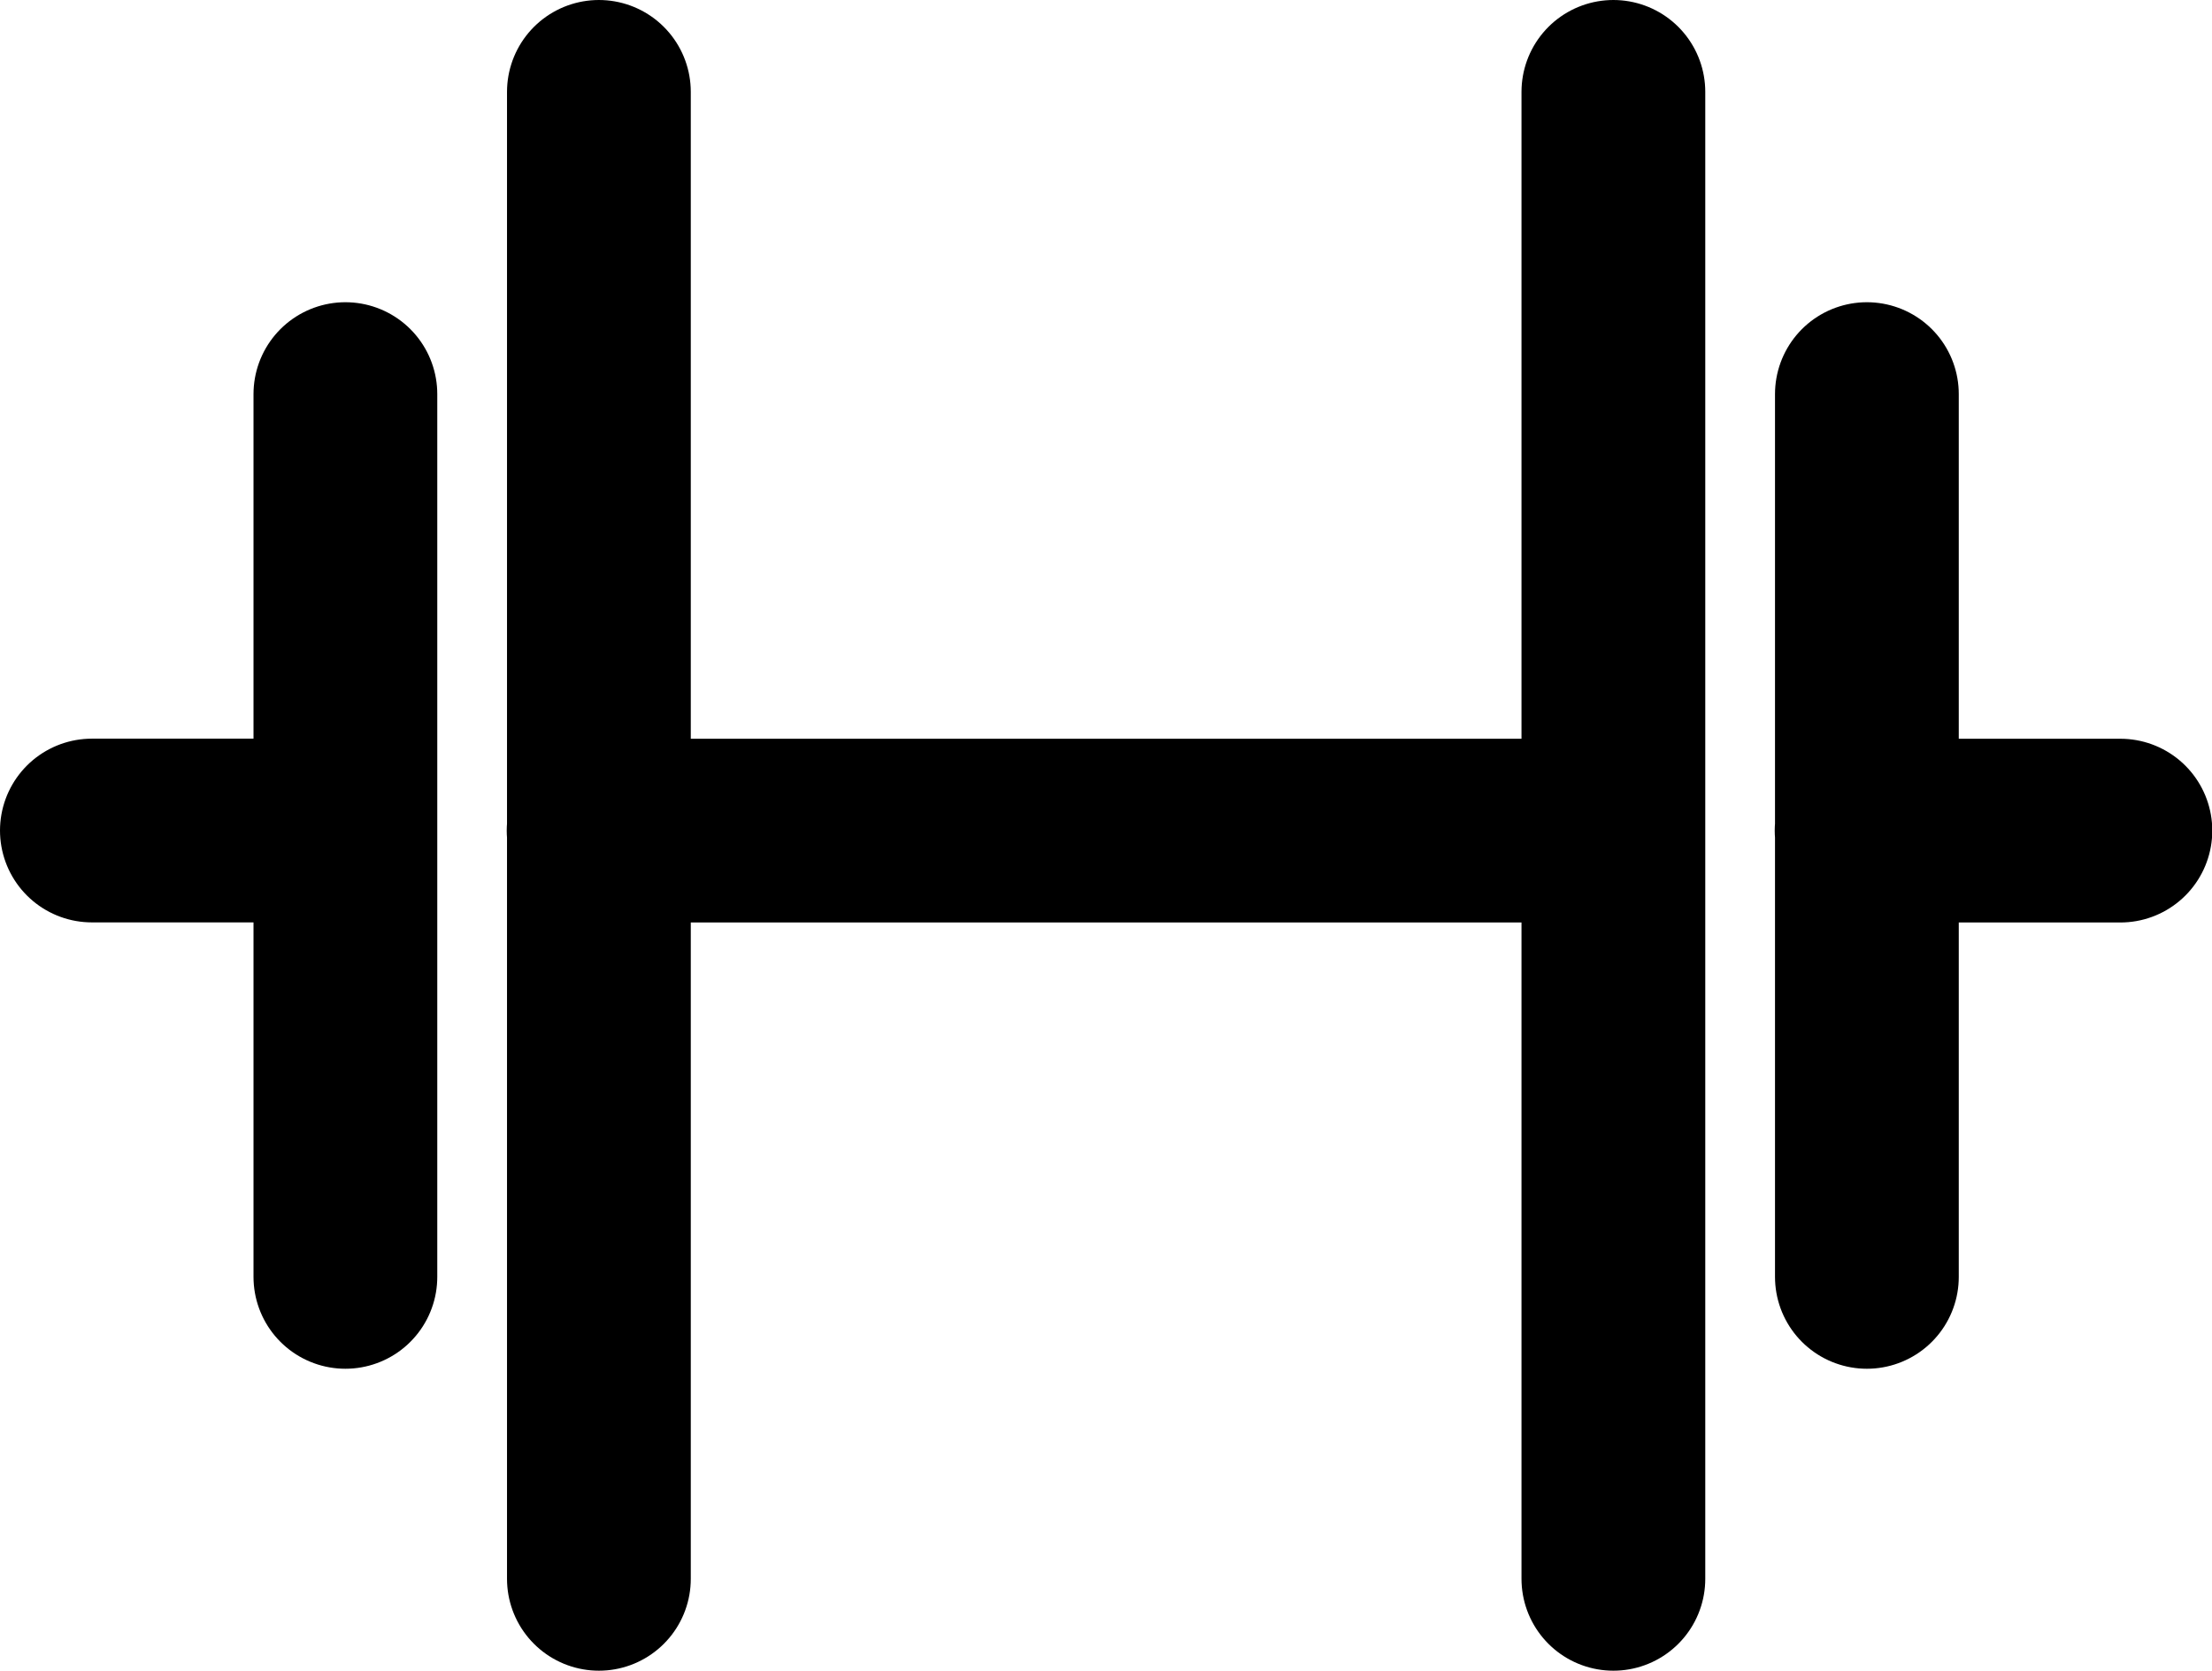
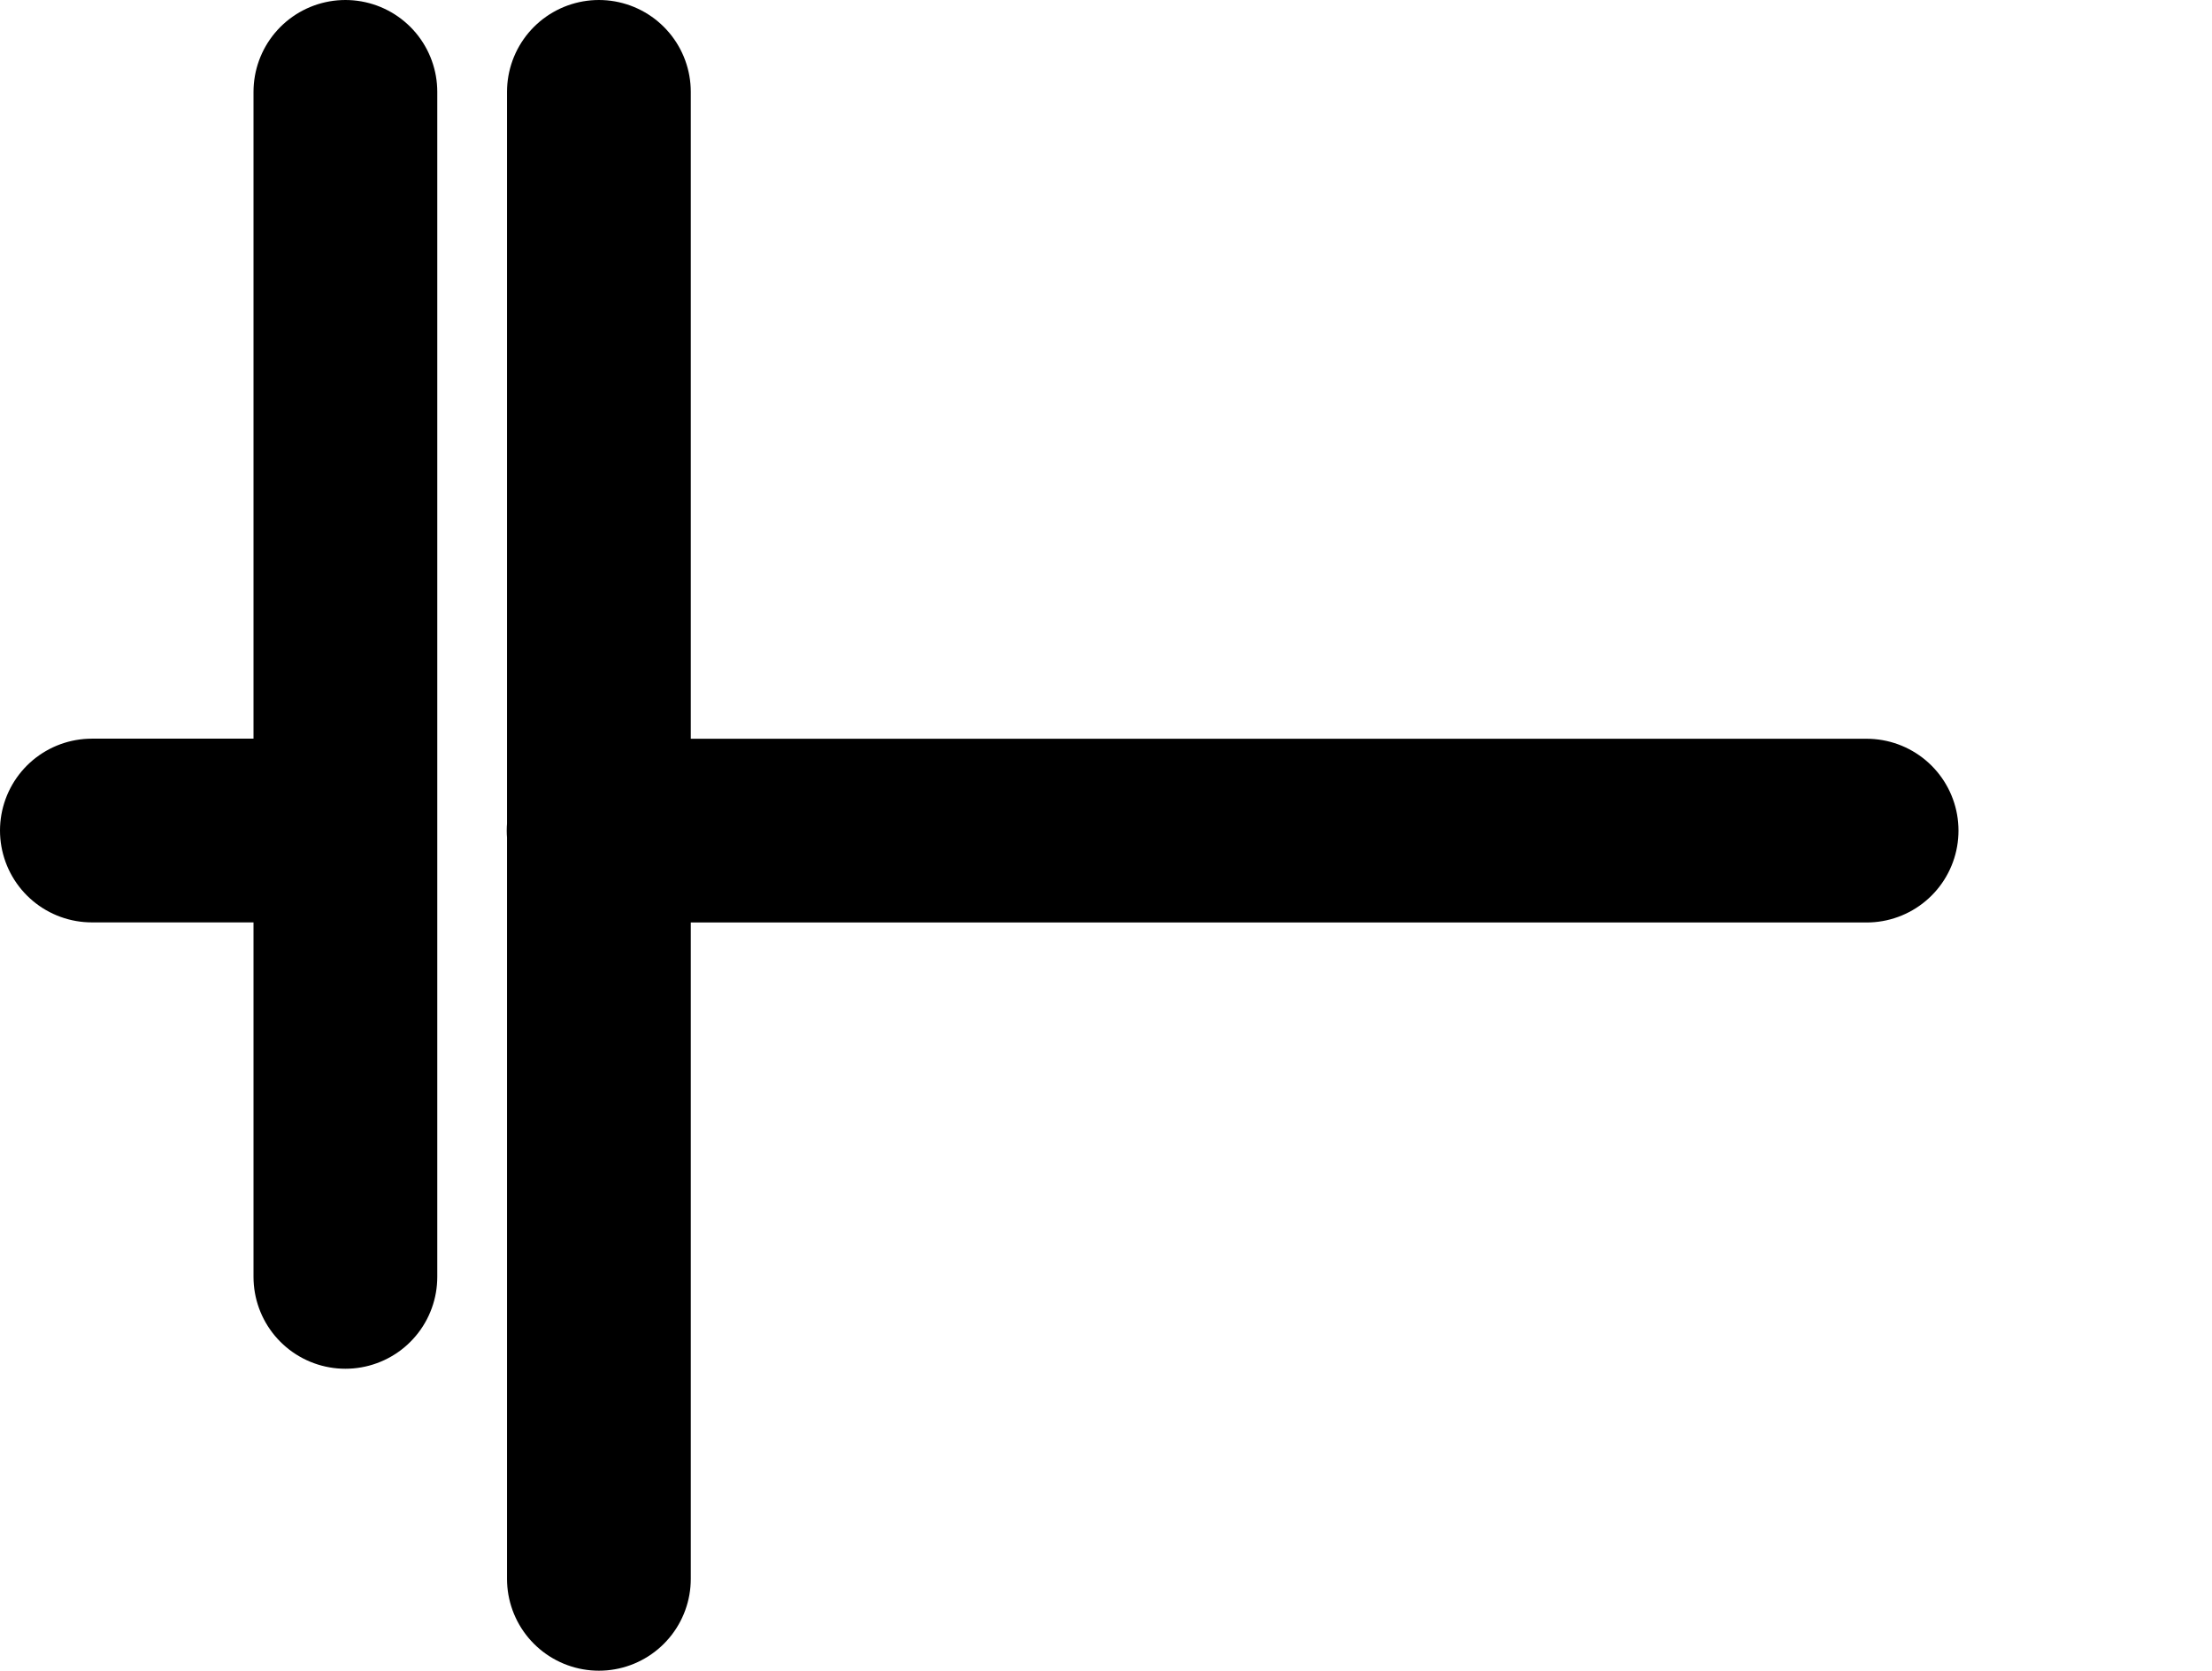
<svg xmlns="http://www.w3.org/2000/svg" width="24.074" height="18.188" viewBox="0 0 24.074 18.188">
-   <path id="gymfitnessroom" d="M6.018,18.687V2.5M3.259,15.4V5.79M.5,10.541H3.259m13.8,8.146V2.5m2.759,12.9V5.79m2.759,4.752H19.815m-13.8,0H17.055" transform="translate(0.5 -1.5)" fill="none" stroke="#000" stroke-linecap="round" stroke-linejoin="round" stroke-width="2" />
+   <path id="gymfitnessroom" d="M6.018,18.687V2.5M3.259,15.4V5.79M.5,10.541H3.259V2.5m2.759,12.9V5.79m2.759,4.752H19.815m-13.8,0H17.055" transform="translate(0.5 -1.5)" fill="none" stroke="#000" stroke-linecap="round" stroke-linejoin="round" stroke-width="2" />
</svg>